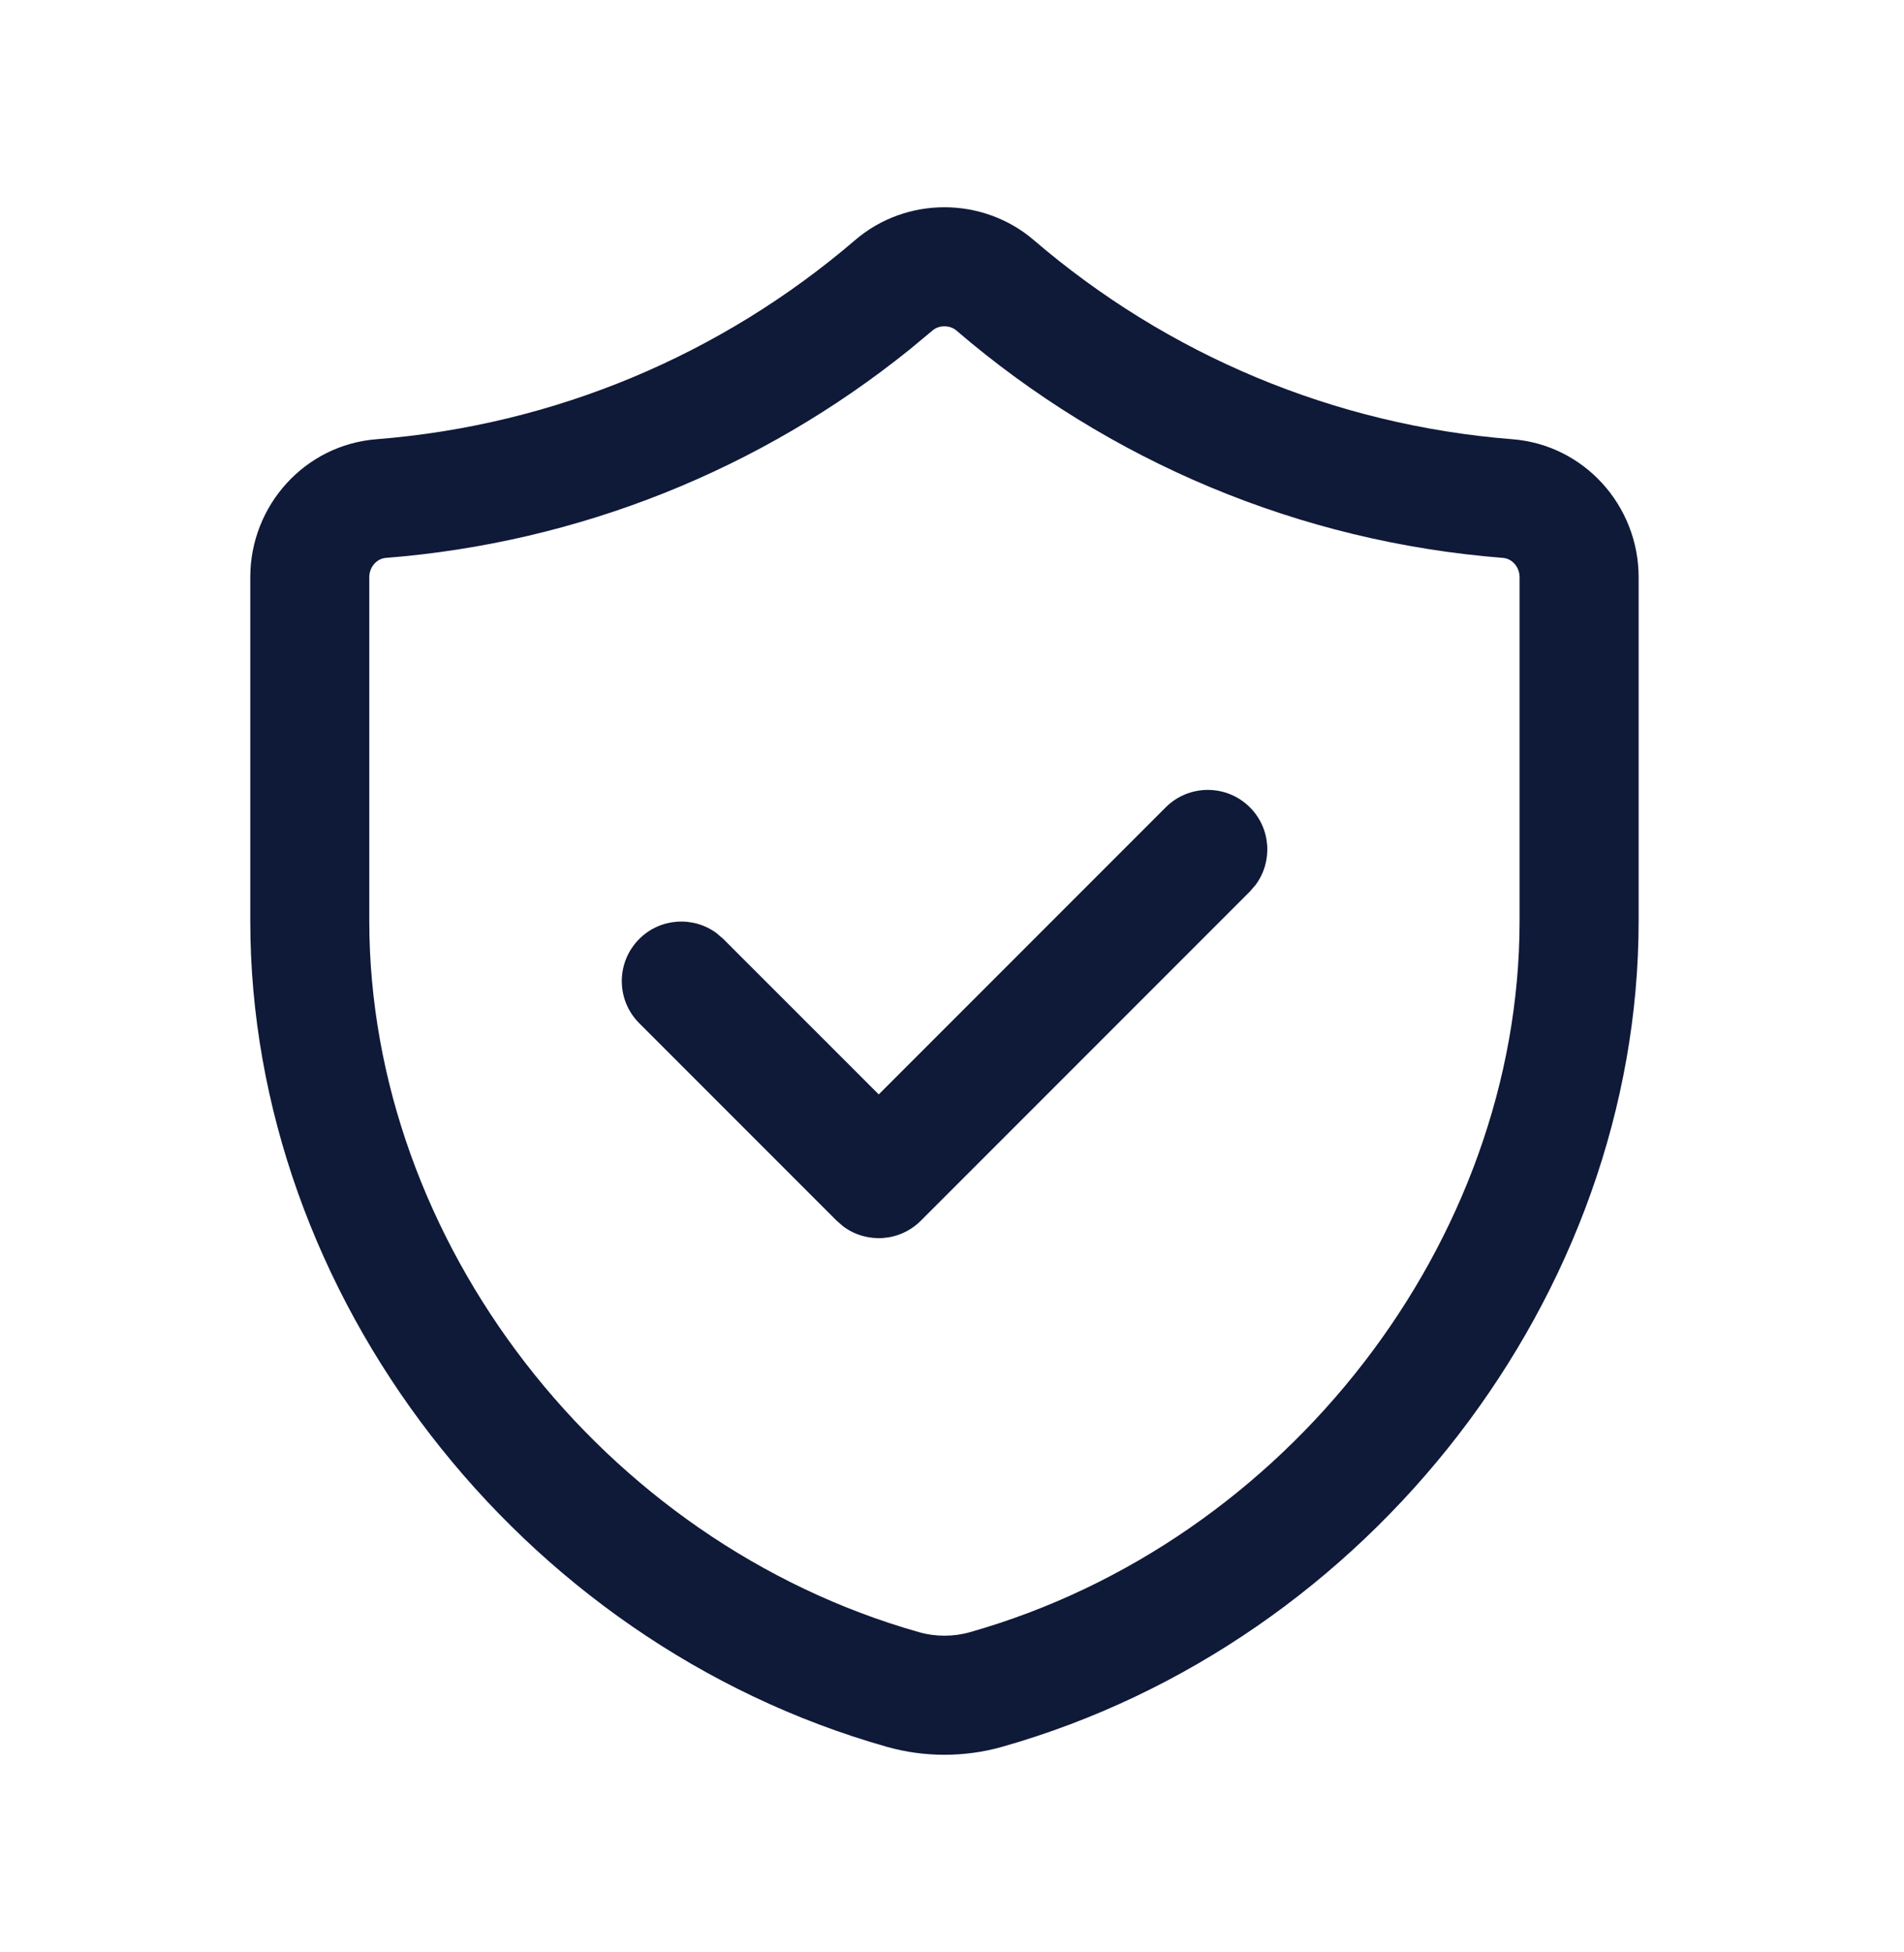
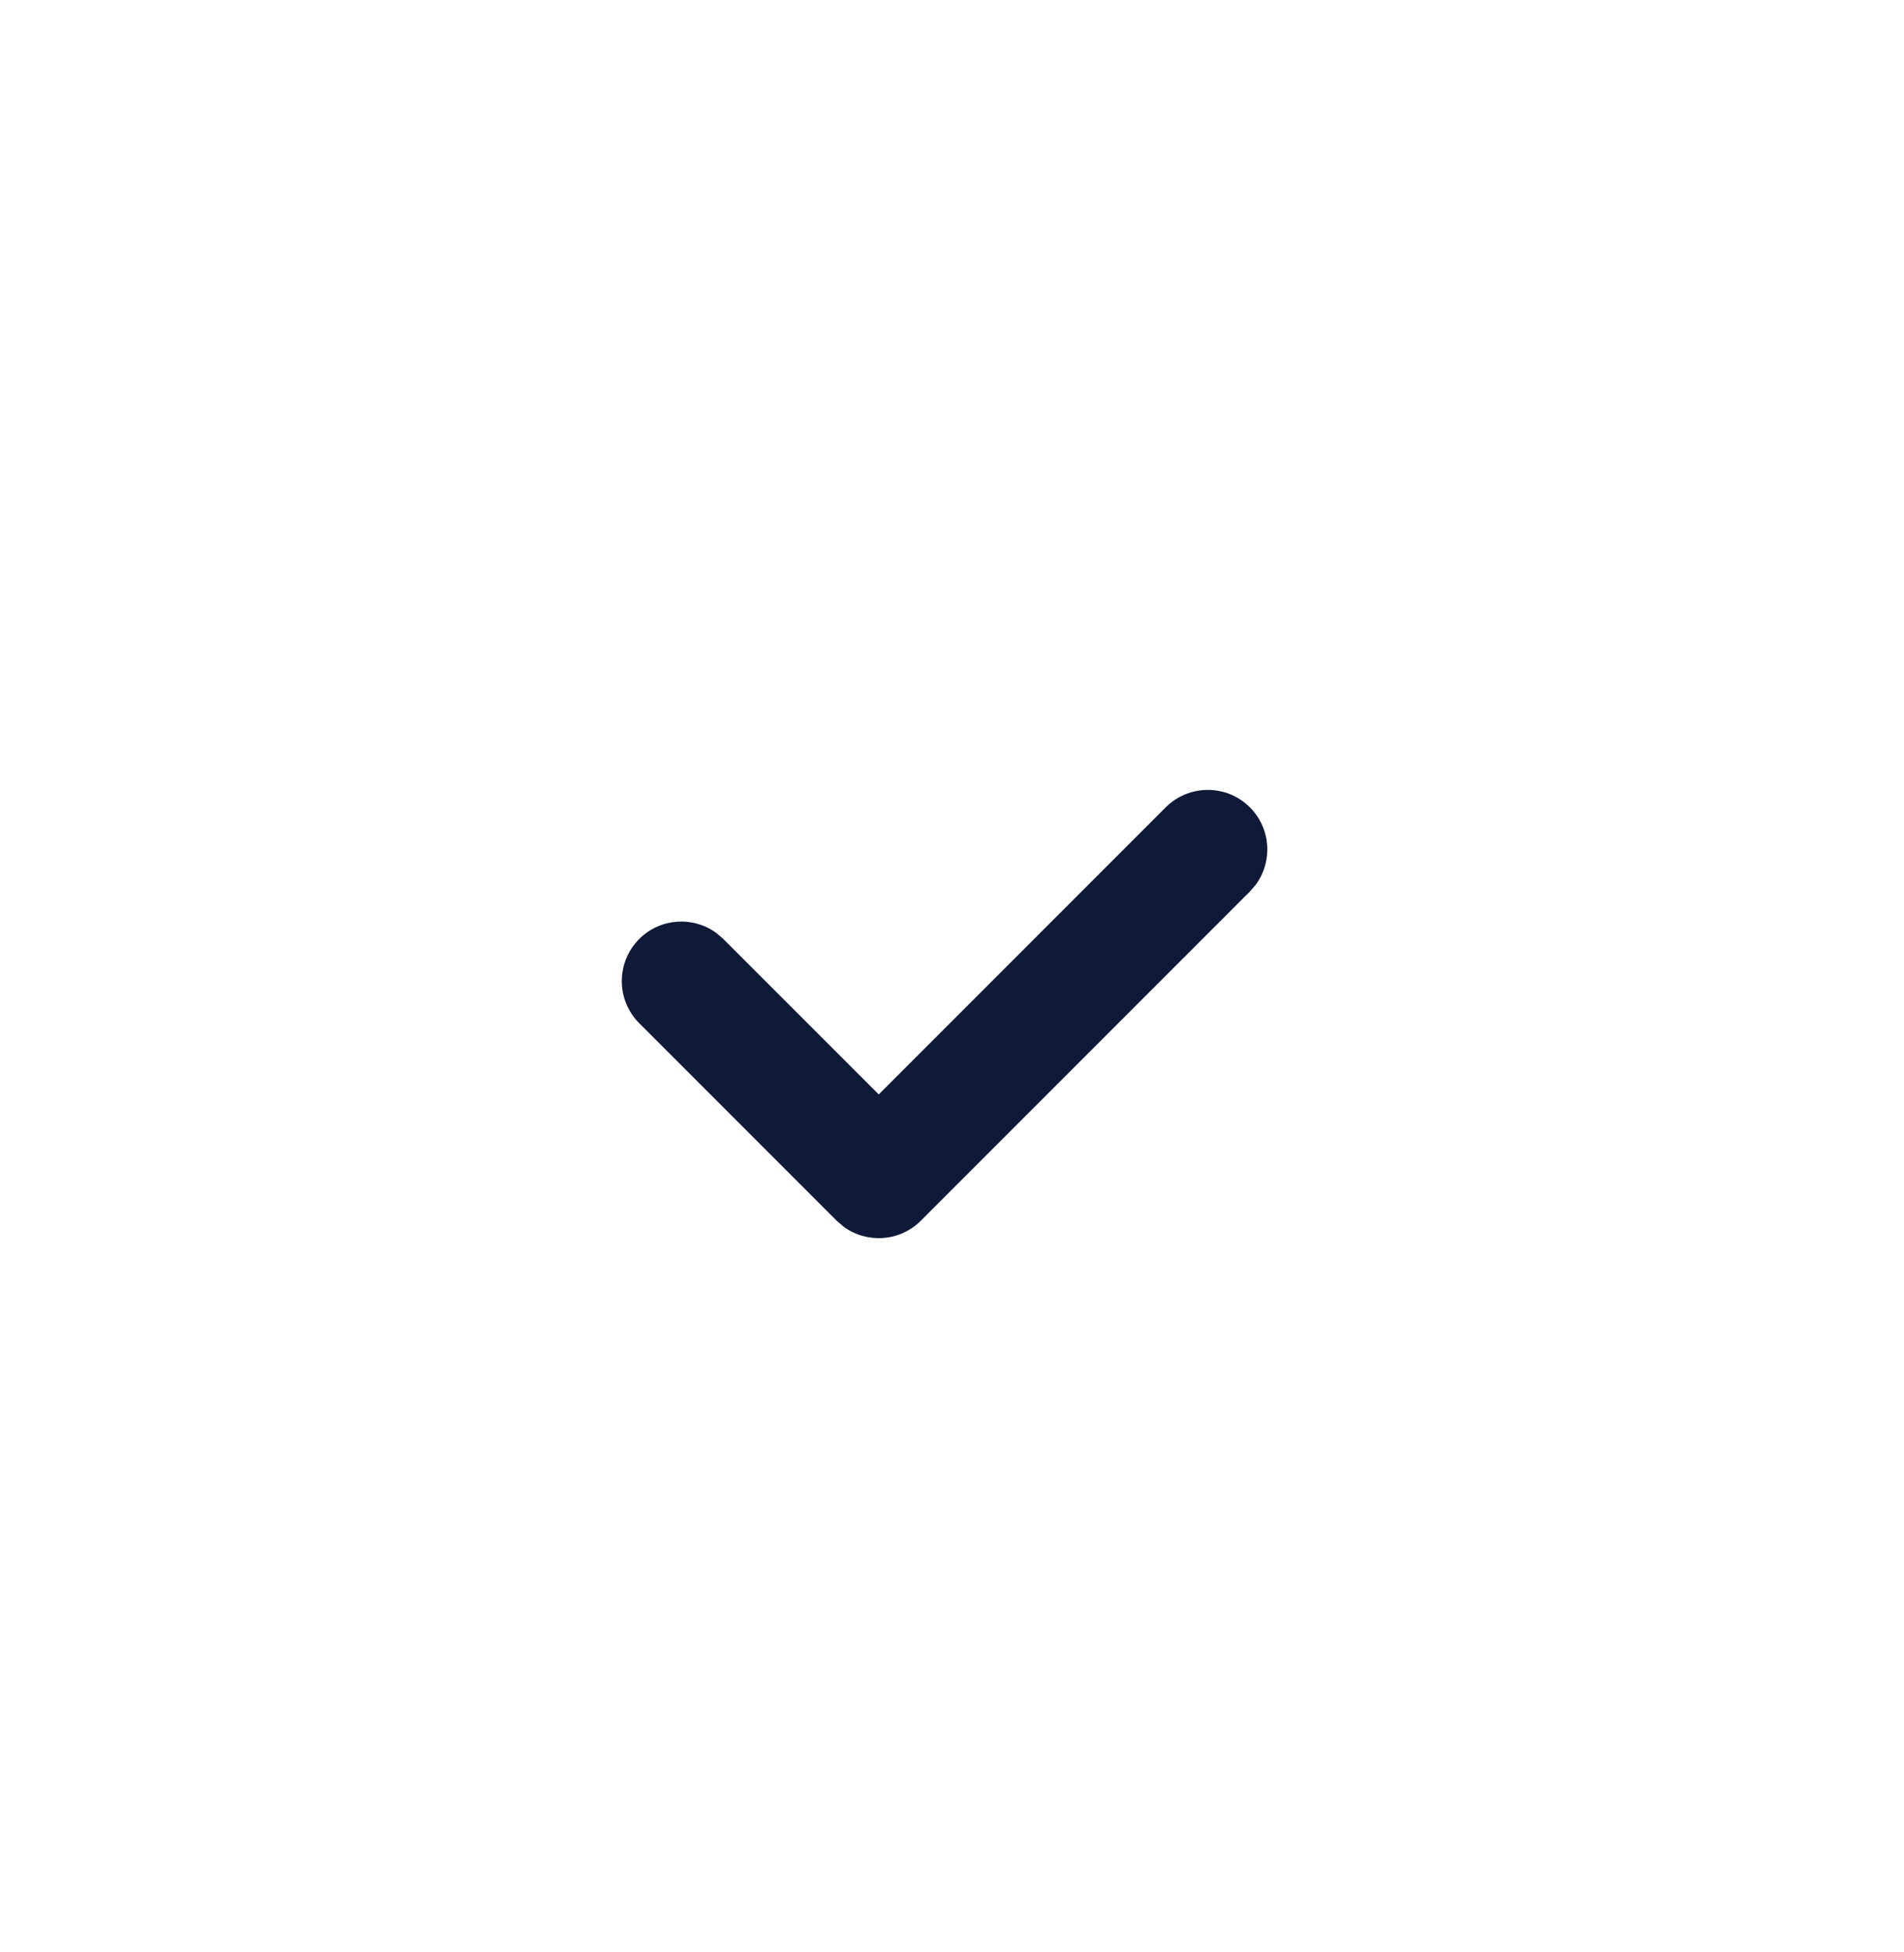
<svg xmlns="http://www.w3.org/2000/svg" width="40" height="41" viewBox="0 0 40 41" fill="none">
  <g clip-path="url(#clip0_931_13441)">
    <path d="M24.49 16.954C24.978 16.466 25.77 16.466 26.258 16.954C26.702 17.398 26.742 18.092 26.379 18.582L26.258 18.722L19.345 25.635C18.901 26.079 18.206 26.119 17.717 25.756L17.577 25.635L13.429 21.487C12.941 20.999 12.941 20.207 13.429 19.719C13.872 19.275 14.567 19.235 15.056 19.598L15.196 19.719L18.461 22.983L24.49 16.954Z" fill="#0F1938" />
-     <path fill-rule="evenodd" clip-rule="evenodd" d="M7.91 9.224C11.653 8.928 15.152 7.453 17.965 5.042C19.035 4.123 20.644 4.123 21.717 5.041C24.529 7.454 28.028 8.928 31.772 9.224C33.277 9.341 34.425 10.615 34.425 12.123V19.34C34.425 27.186 28.785 34.492 21.053 36.683C20.266 36.906 19.418 36.906 18.631 36.683C10.898 34.495 5.258 27.185 5.258 19.338V12.122C5.258 10.615 6.405 9.341 7.91 9.224ZM31.576 11.716C27.299 11.379 23.3 9.693 20.09 6.939C19.955 6.824 19.727 6.824 19.594 6.938L19.106 7.343C15.98 9.858 12.168 11.396 8.105 11.716C7.916 11.731 7.758 11.906 7.758 12.121V19.338C7.758 26.057 12.646 32.391 19.312 34.277C19.654 34.374 20.03 34.374 20.372 34.277C27.038 32.389 31.924 26.057 31.924 19.34V12.123C31.924 11.906 31.767 11.731 31.576 11.716Z" fill="#0F1938" />
  </g>
  <defs>
    <clipPath id="clip0_931_13441">
      <rect width="40" height="40" fill="white" transform="translate(0 0.602)" />
    </clipPath>
  </defs>
</svg>